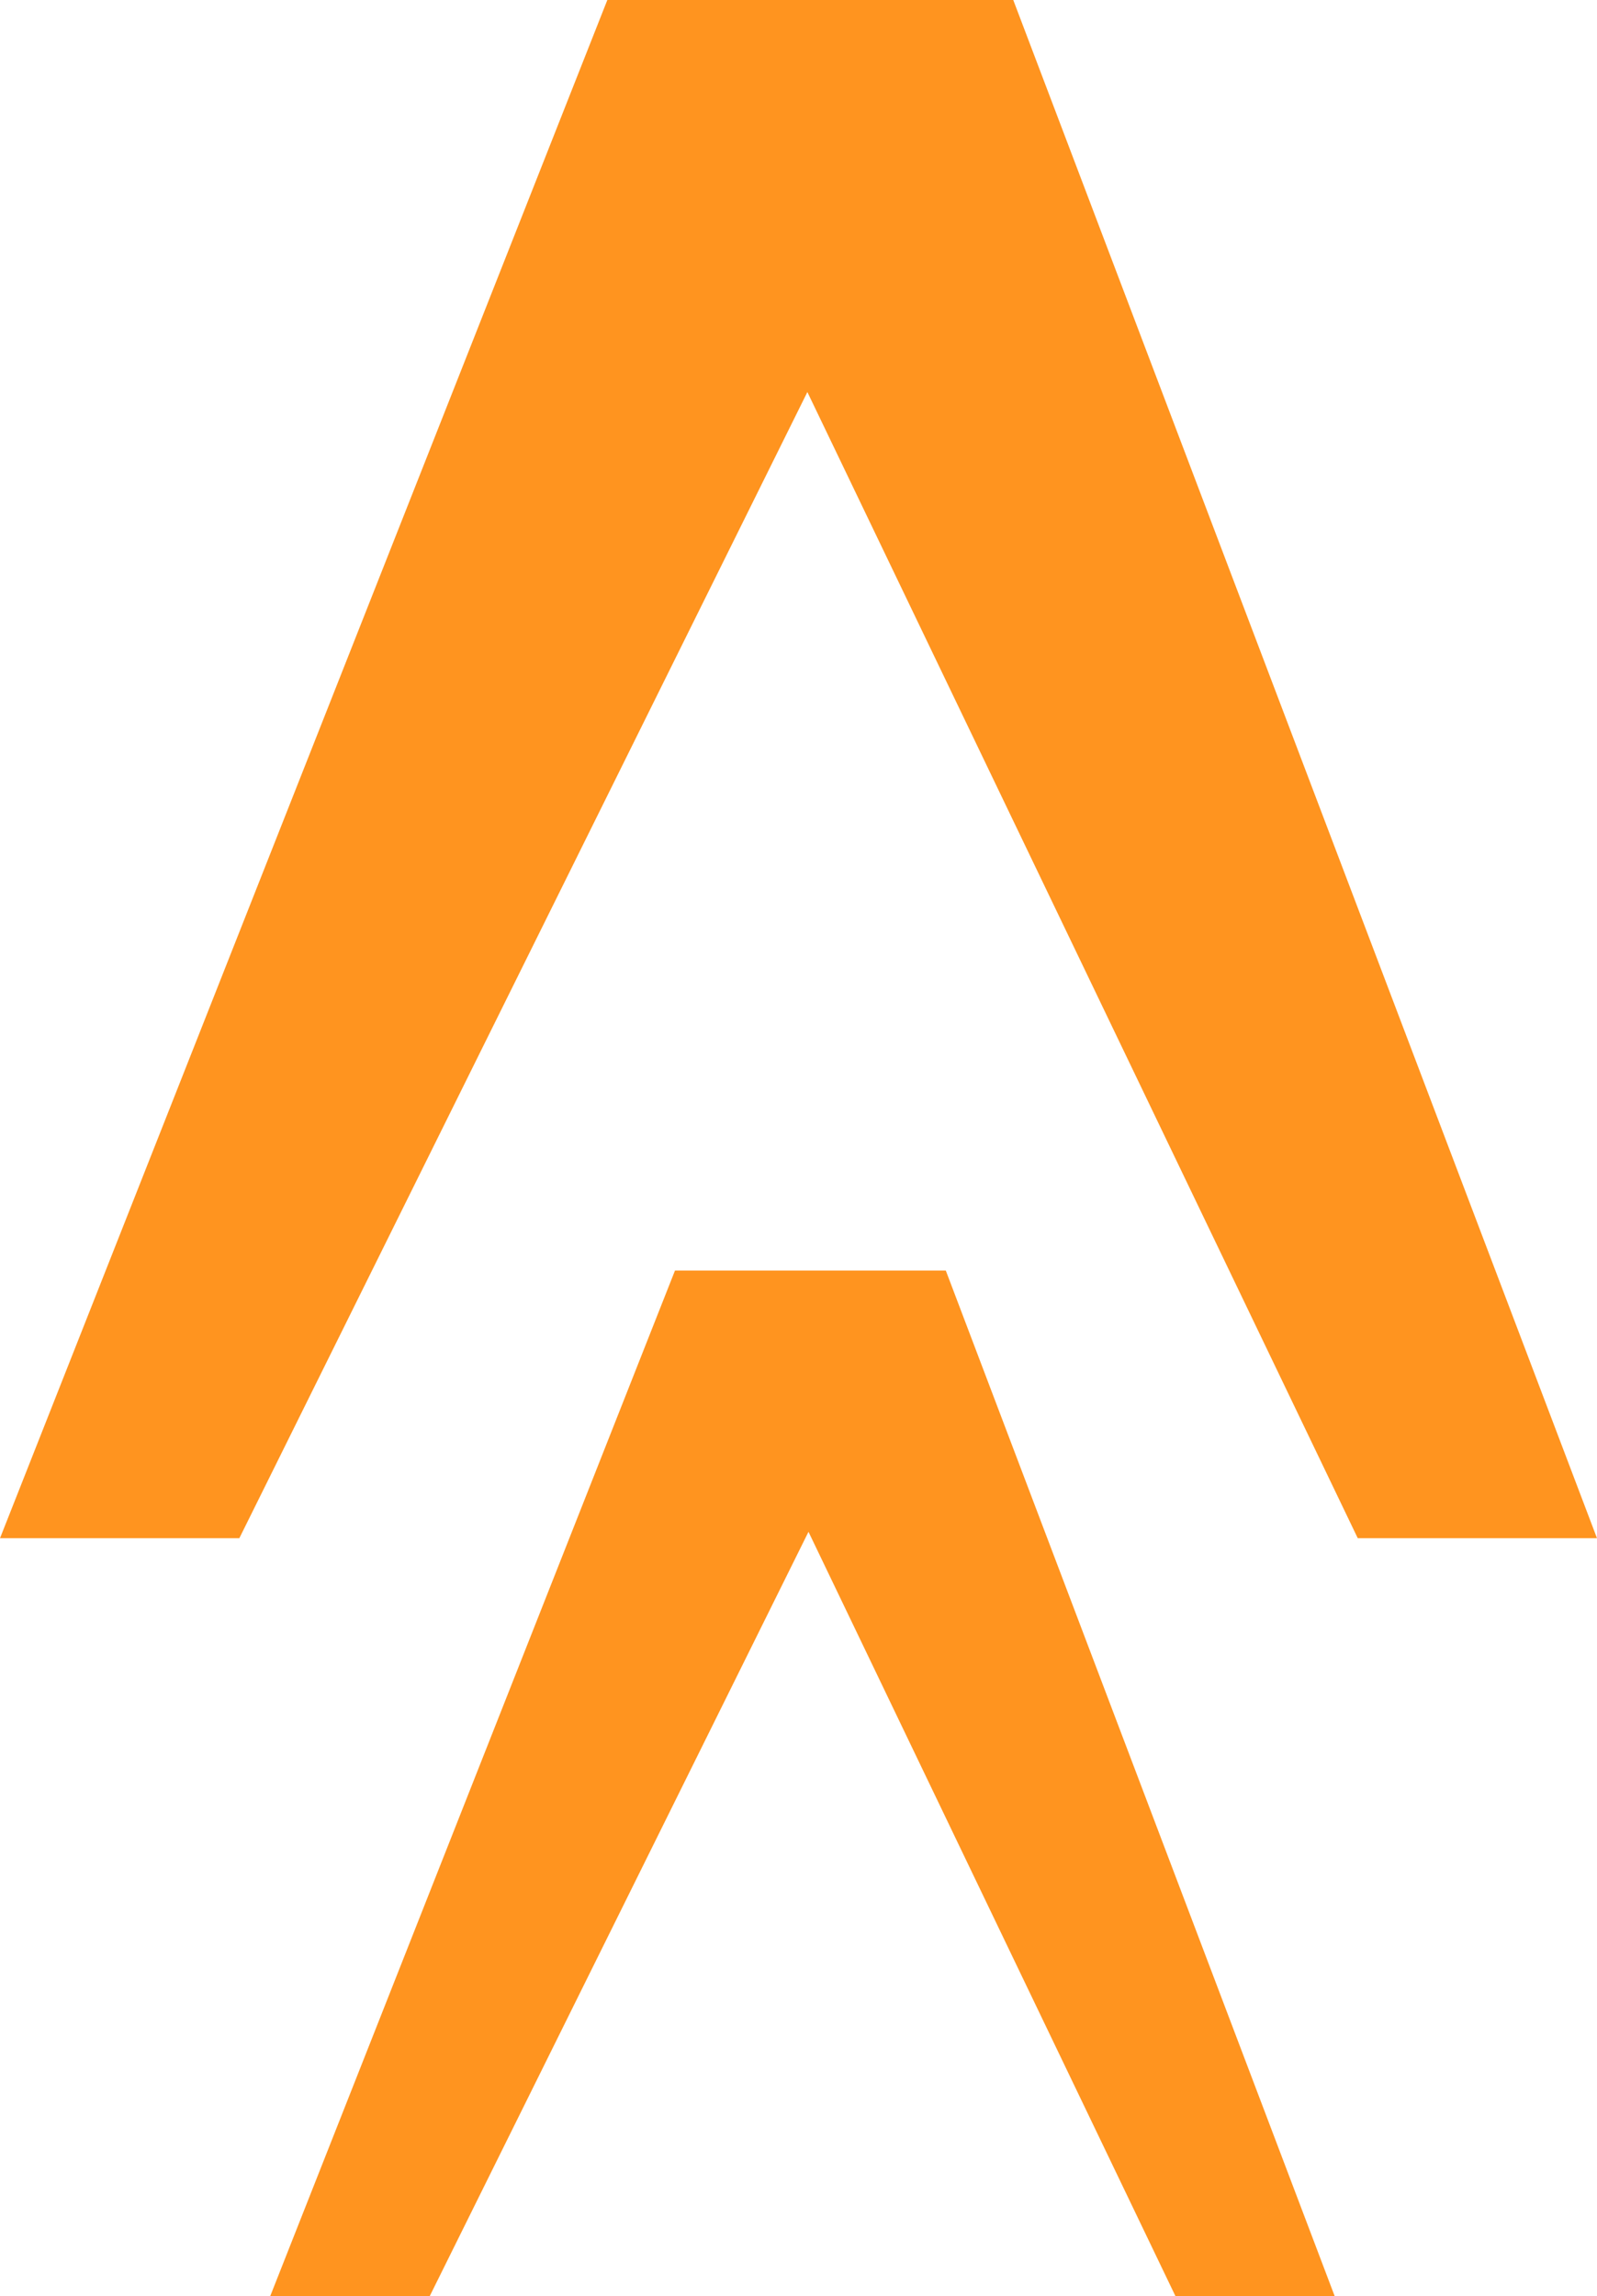
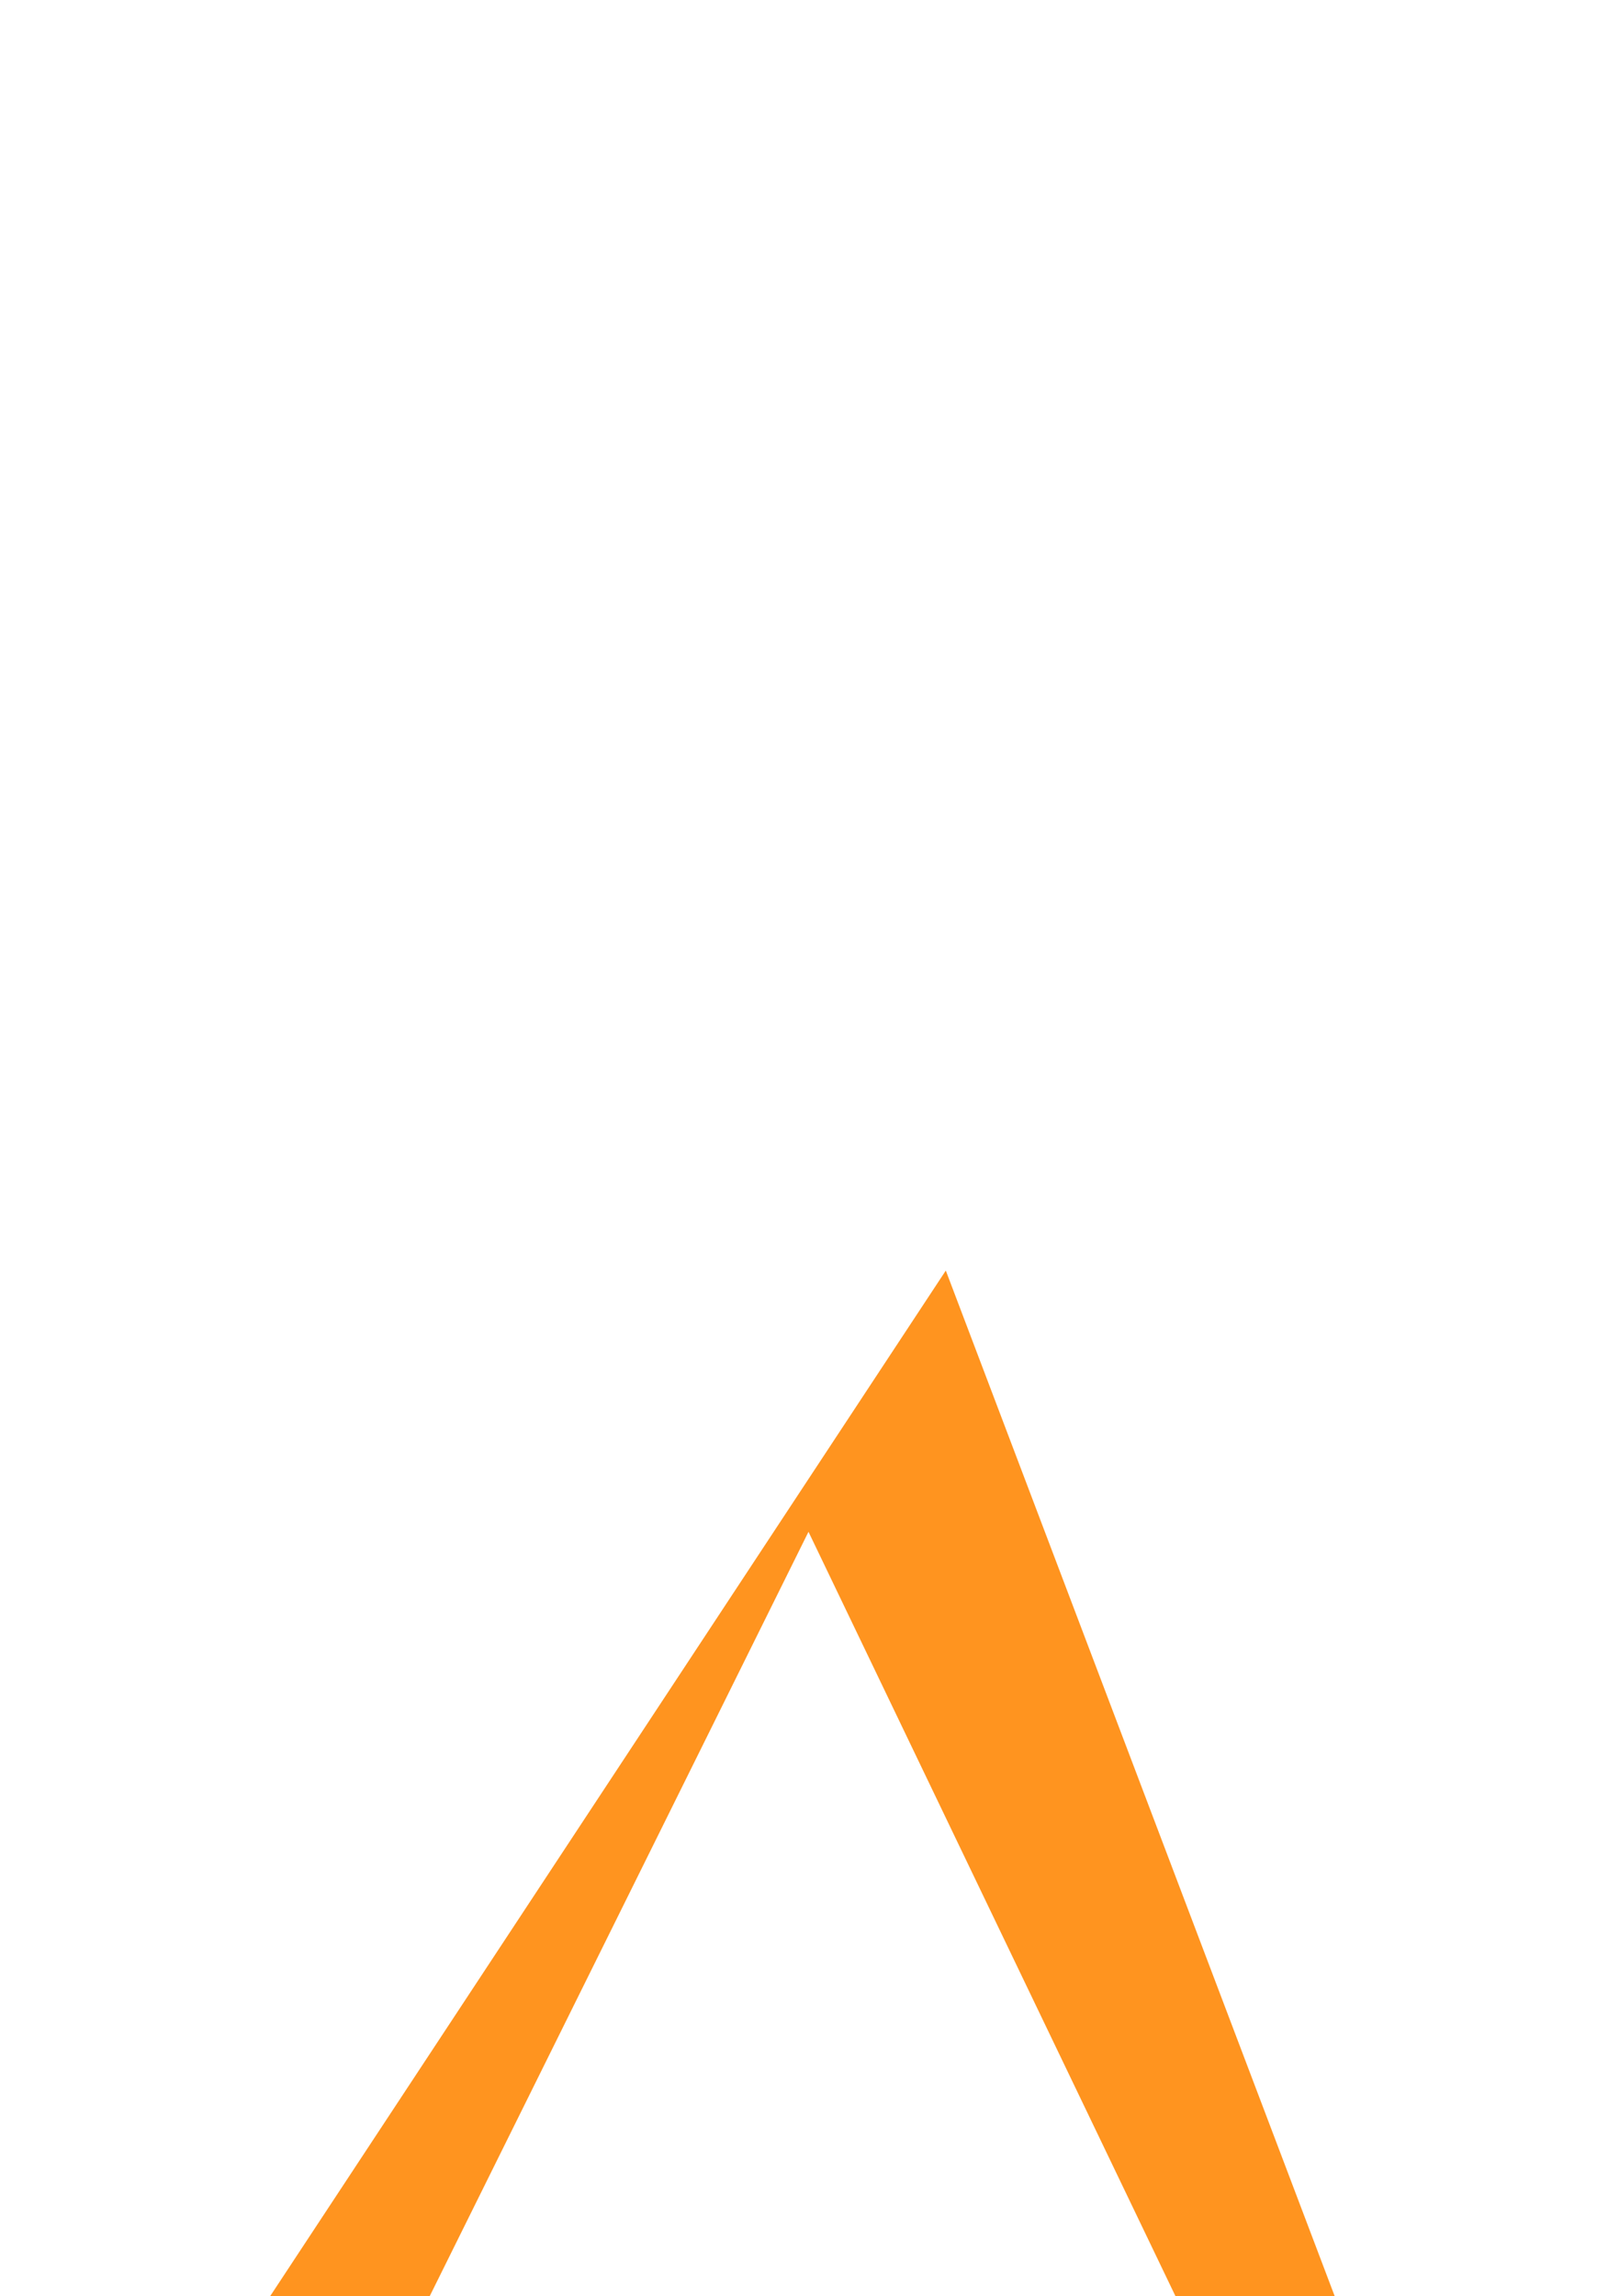
<svg xmlns="http://www.w3.org/2000/svg" width="17.189" height="24.697" viewBox="0 0 17.189 24.697">
  <g id="Groupe_43" data-name="Groupe 43" transform="translate(-712.116 -4891.678)">
-     <path id="Tracé_45" data-name="Tracé 45" d="M18.305-44.776,12.022-61.322H7.653L1.116-44.776H3.692L9.806-57.105l5.924,12.329Z" transform="translate(711 4953)" fill="#ff941f" />
-     <path id="Tracé_46" data-name="Tracé 46" d="M12.2-29.851,8.015-40.881H5.1L.744-29.851H2.461l4.076-8.22,3.949,8.22Z" transform="translate(714.281 4946.226)" fill="#ff941f" />
+     <path id="Tracé_46" data-name="Tracé 46" d="M12.2-29.851,8.015-40.881L.744-29.851H2.461l4.076-8.22,3.949,8.22Z" transform="translate(714.281 4946.226)" fill="#ff941f" />
  </g>
</svg>